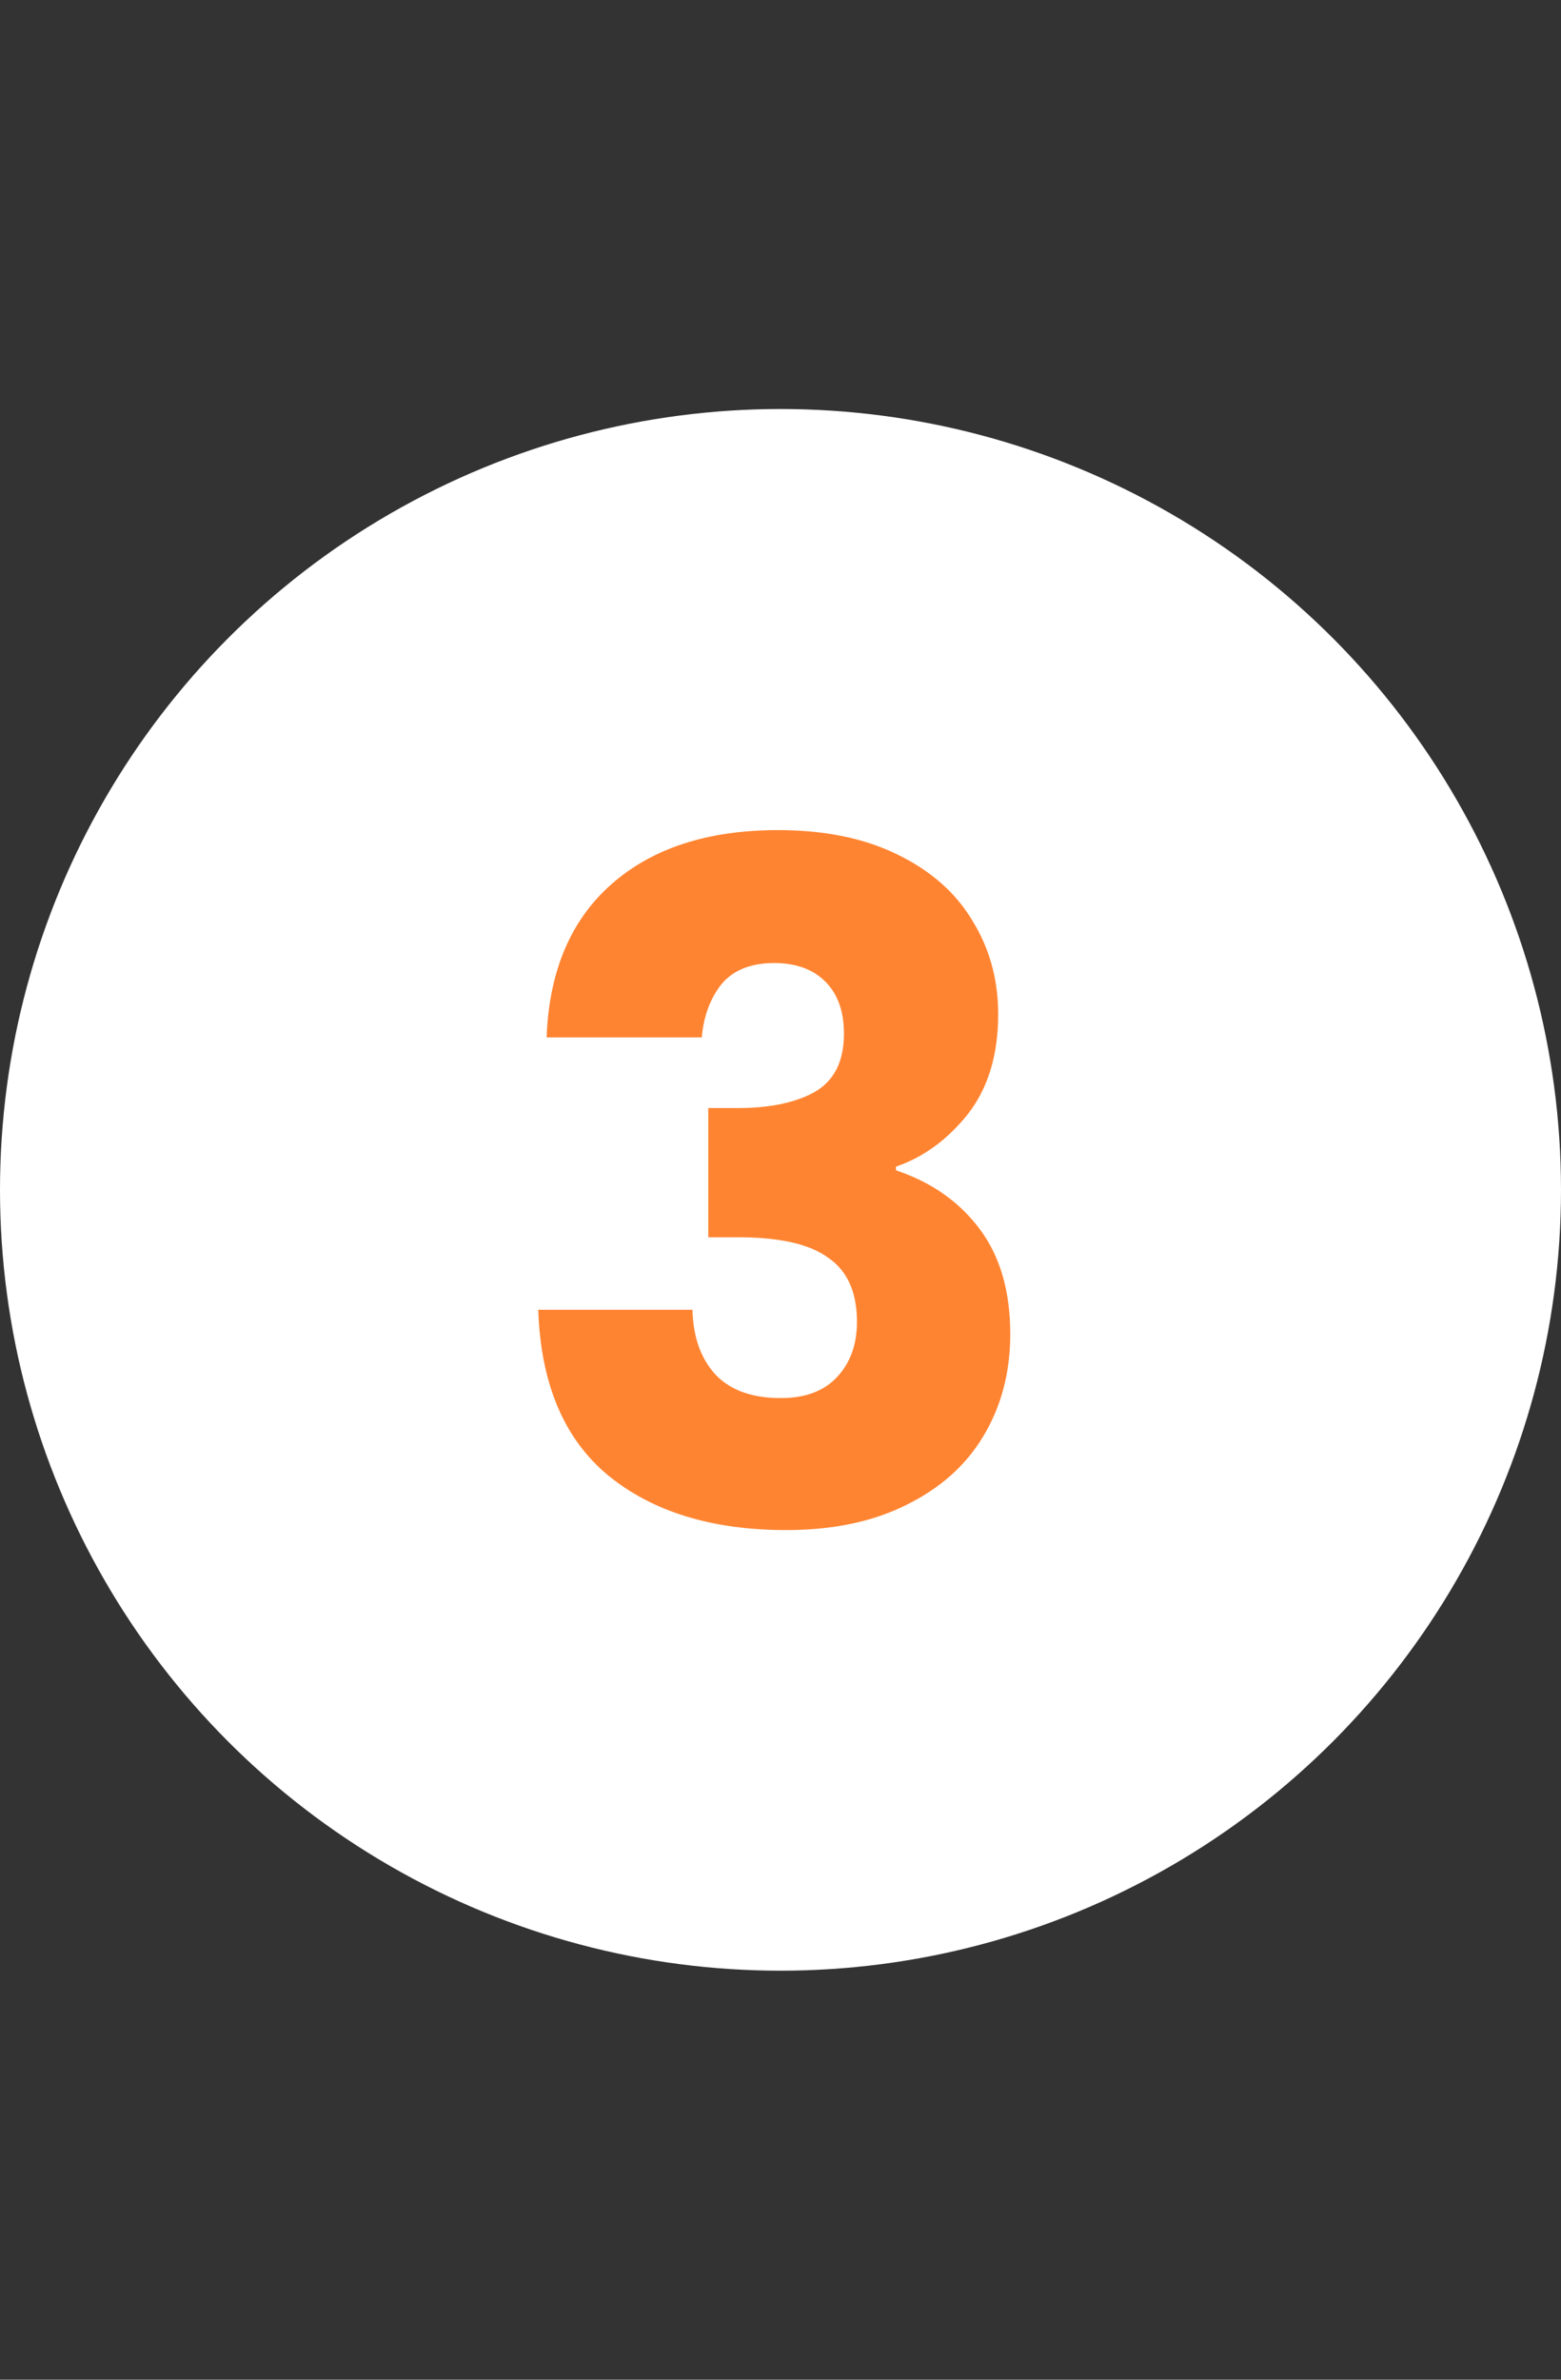
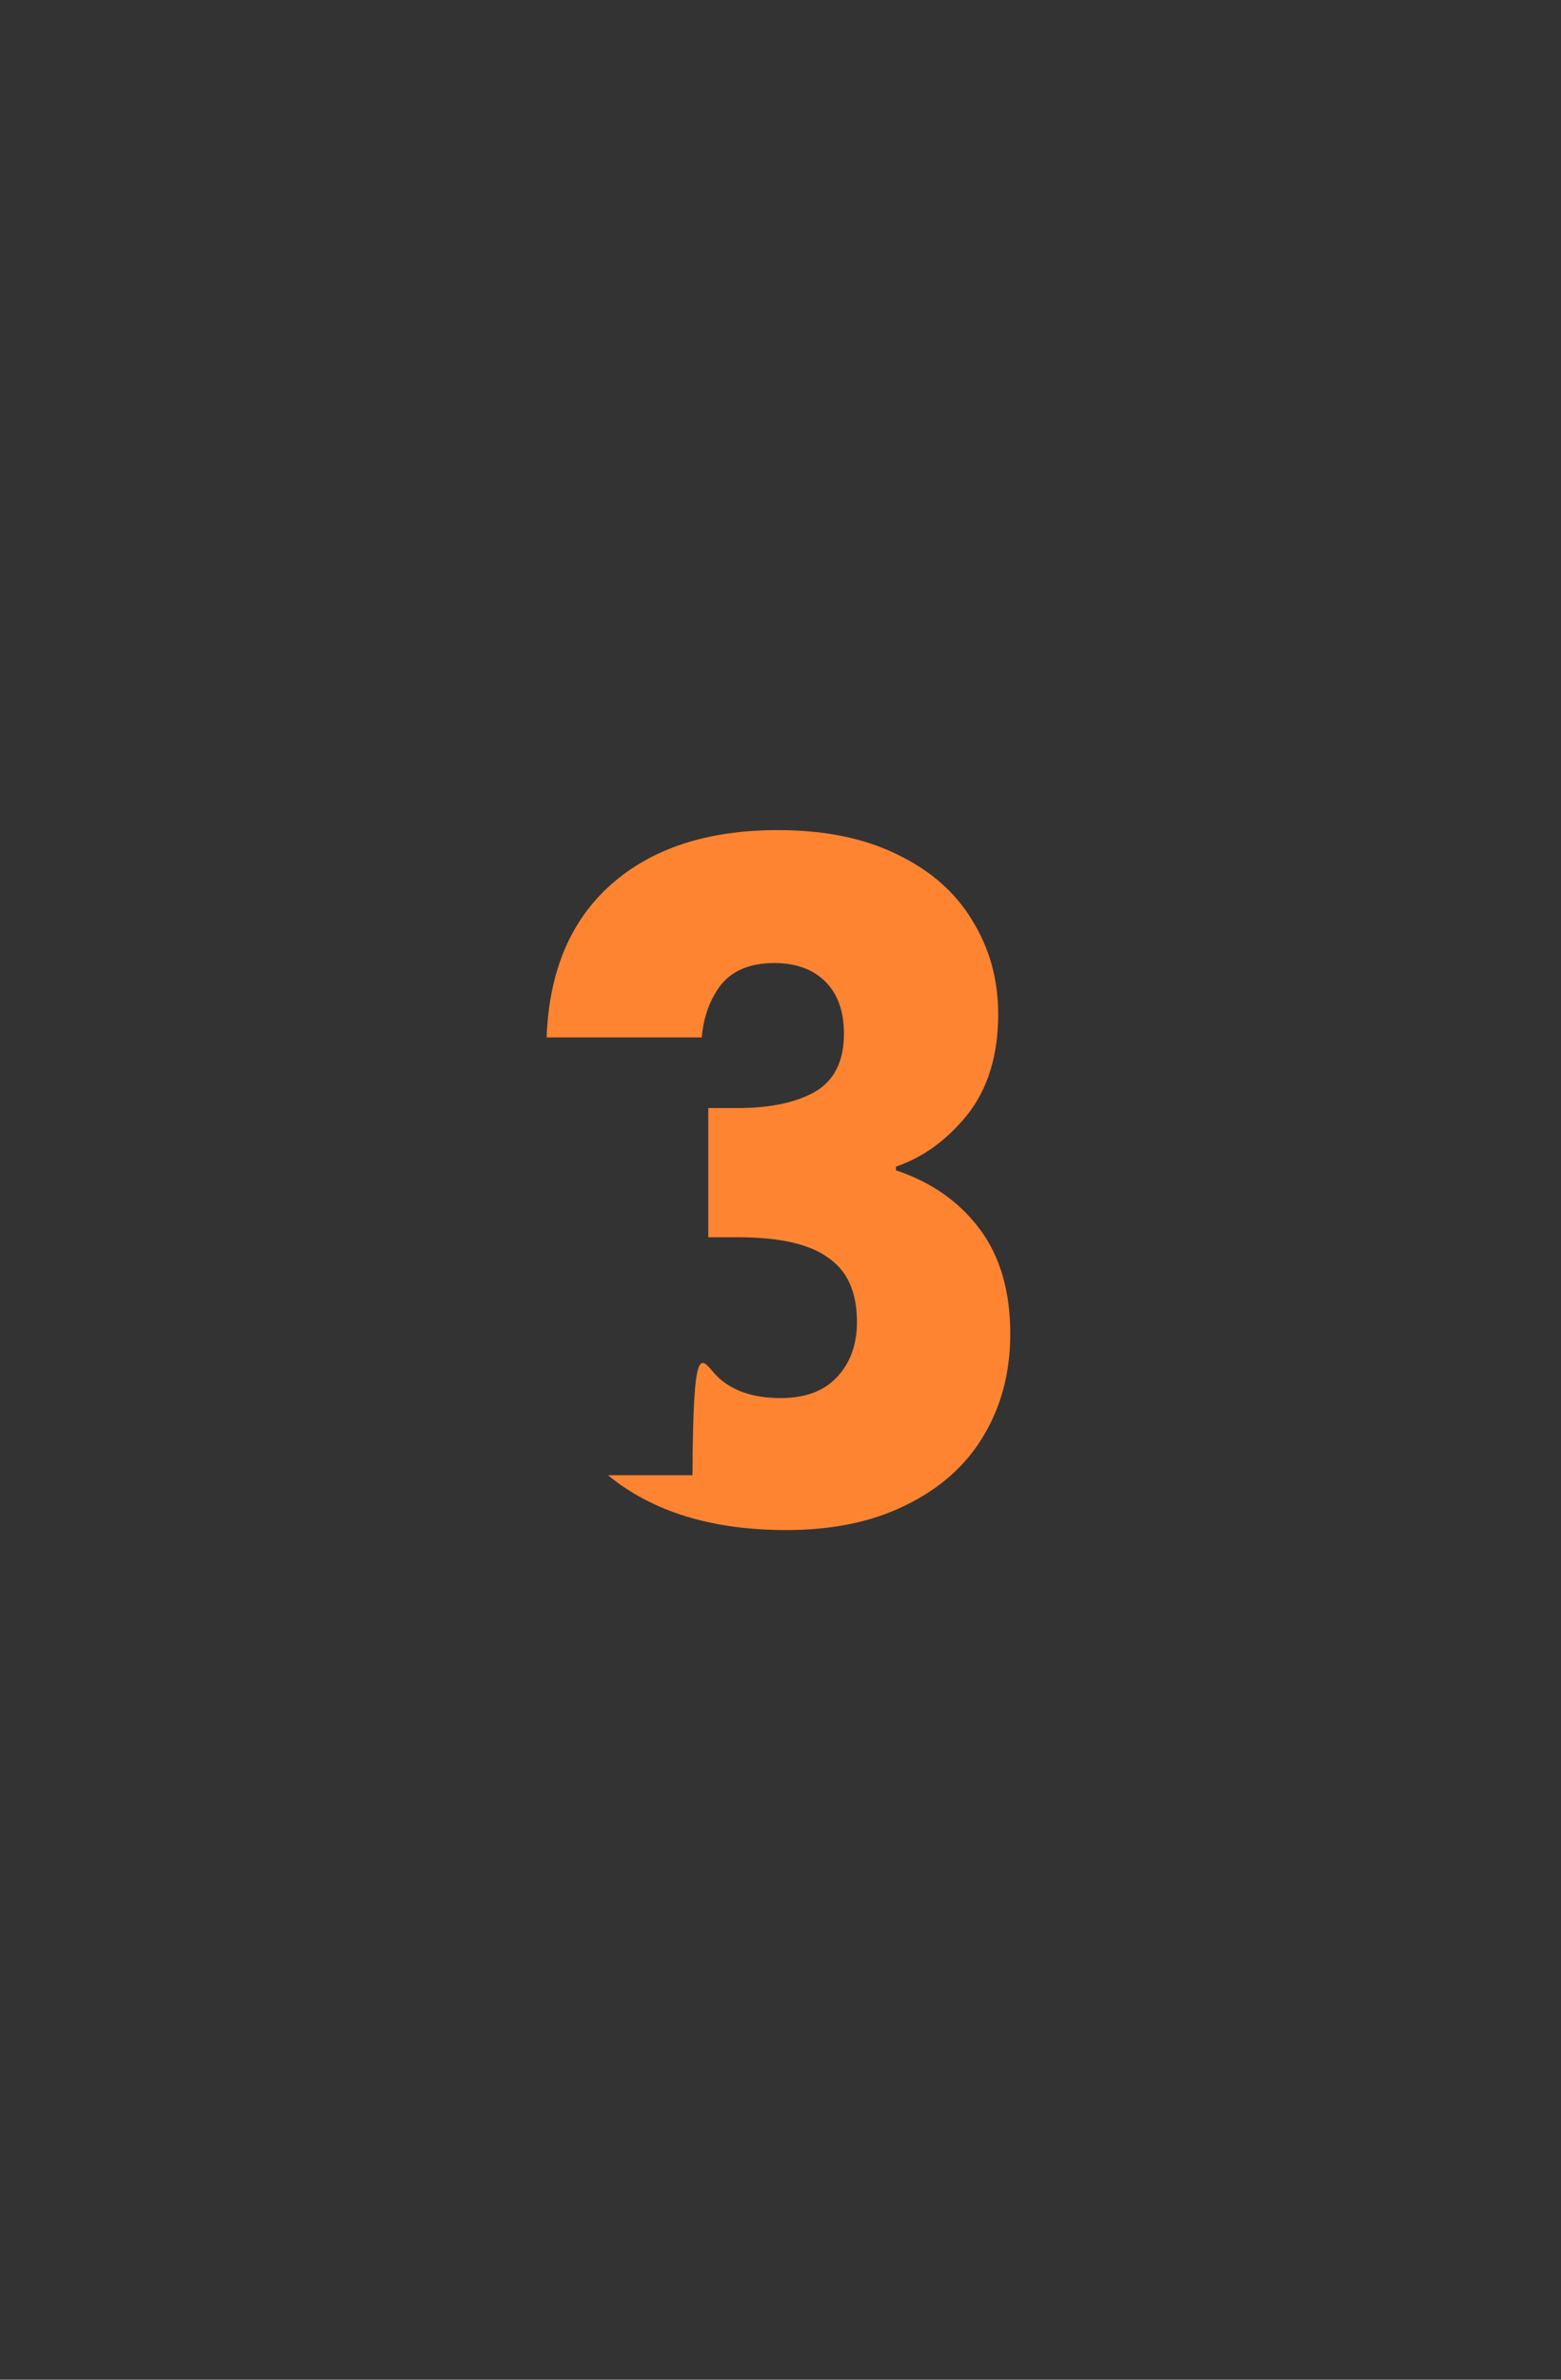
<svg xmlns="http://www.w3.org/2000/svg" width="42" height="64" viewBox="0 0 42 64" fill="none">
  <rect x="0" y="0" width="42" height="64" fill="#333333" stroke="none" />
-   <circle cx="21" cy="32" r="21" fill="white" />
-   <path d="M14.707 27.9C14.773 26.117 15.357 24.742 16.457 23.775C17.557 22.808 19.048 22.325 20.932 22.325C22.182 22.325 23.248 22.542 24.132 22.975C25.032 23.408 25.707 24 26.157 24.75C26.623 25.5 26.857 26.342 26.857 27.275C26.857 28.375 26.582 29.275 26.032 29.975C25.482 30.658 24.84 31.125 24.107 31.375V31.475C25.057 31.792 25.807 32.317 26.357 33.05C26.907 33.783 27.182 34.725 27.182 35.875C27.182 36.908 26.94 37.825 26.457 38.625C25.99 39.408 25.298 40.025 24.382 40.475C23.482 40.925 22.407 41.15 21.157 41.15C19.157 41.15 17.557 40.658 16.357 39.675C15.173 38.692 14.548 37.208 14.482 35.225H18.632C18.648 35.958 18.857 36.542 19.257 36.975C19.657 37.392 20.24 37.6 21.007 37.6C21.657 37.6 22.157 37.417 22.507 37.05C22.873 36.667 23.057 36.167 23.057 35.55C23.057 34.75 22.798 34.175 22.282 33.825C21.782 33.458 20.973 33.275 19.857 33.275H19.057V29.8H19.857C20.707 29.8 21.39 29.658 21.907 29.375C22.44 29.075 22.707 28.55 22.707 27.8C22.707 27.2 22.54 26.733 22.207 26.4C21.873 26.067 21.415 25.9 20.832 25.9C20.198 25.9 19.723 26.092 19.407 26.475C19.107 26.858 18.932 27.333 18.882 27.9H14.707Z" fill="#FF8431" />
+   <path d="M14.707 27.9C14.773 26.117 15.357 24.742 16.457 23.775C17.557 22.808 19.048 22.325 20.932 22.325C22.182 22.325 23.248 22.542 24.132 22.975C25.032 23.408 25.707 24 26.157 24.75C26.623 25.5 26.857 26.342 26.857 27.275C26.857 28.375 26.582 29.275 26.032 29.975C25.482 30.658 24.84 31.125 24.107 31.375V31.475C25.057 31.792 25.807 32.317 26.357 33.05C26.907 33.783 27.182 34.725 27.182 35.875C27.182 36.908 26.94 37.825 26.457 38.625C25.99 39.408 25.298 40.025 24.382 40.475C23.482 40.925 22.407 41.15 21.157 41.15C19.157 41.15 17.557 40.658 16.357 39.675H18.632C18.648 35.958 18.857 36.542 19.257 36.975C19.657 37.392 20.24 37.6 21.007 37.6C21.657 37.6 22.157 37.417 22.507 37.05C22.873 36.667 23.057 36.167 23.057 35.55C23.057 34.75 22.798 34.175 22.282 33.825C21.782 33.458 20.973 33.275 19.857 33.275H19.057V29.8H19.857C20.707 29.8 21.39 29.658 21.907 29.375C22.44 29.075 22.707 28.55 22.707 27.8C22.707 27.2 22.54 26.733 22.207 26.4C21.873 26.067 21.415 25.9 20.832 25.9C20.198 25.9 19.723 26.092 19.407 26.475C19.107 26.858 18.932 27.333 18.882 27.9H14.707Z" fill="#FF8431" />
</svg>